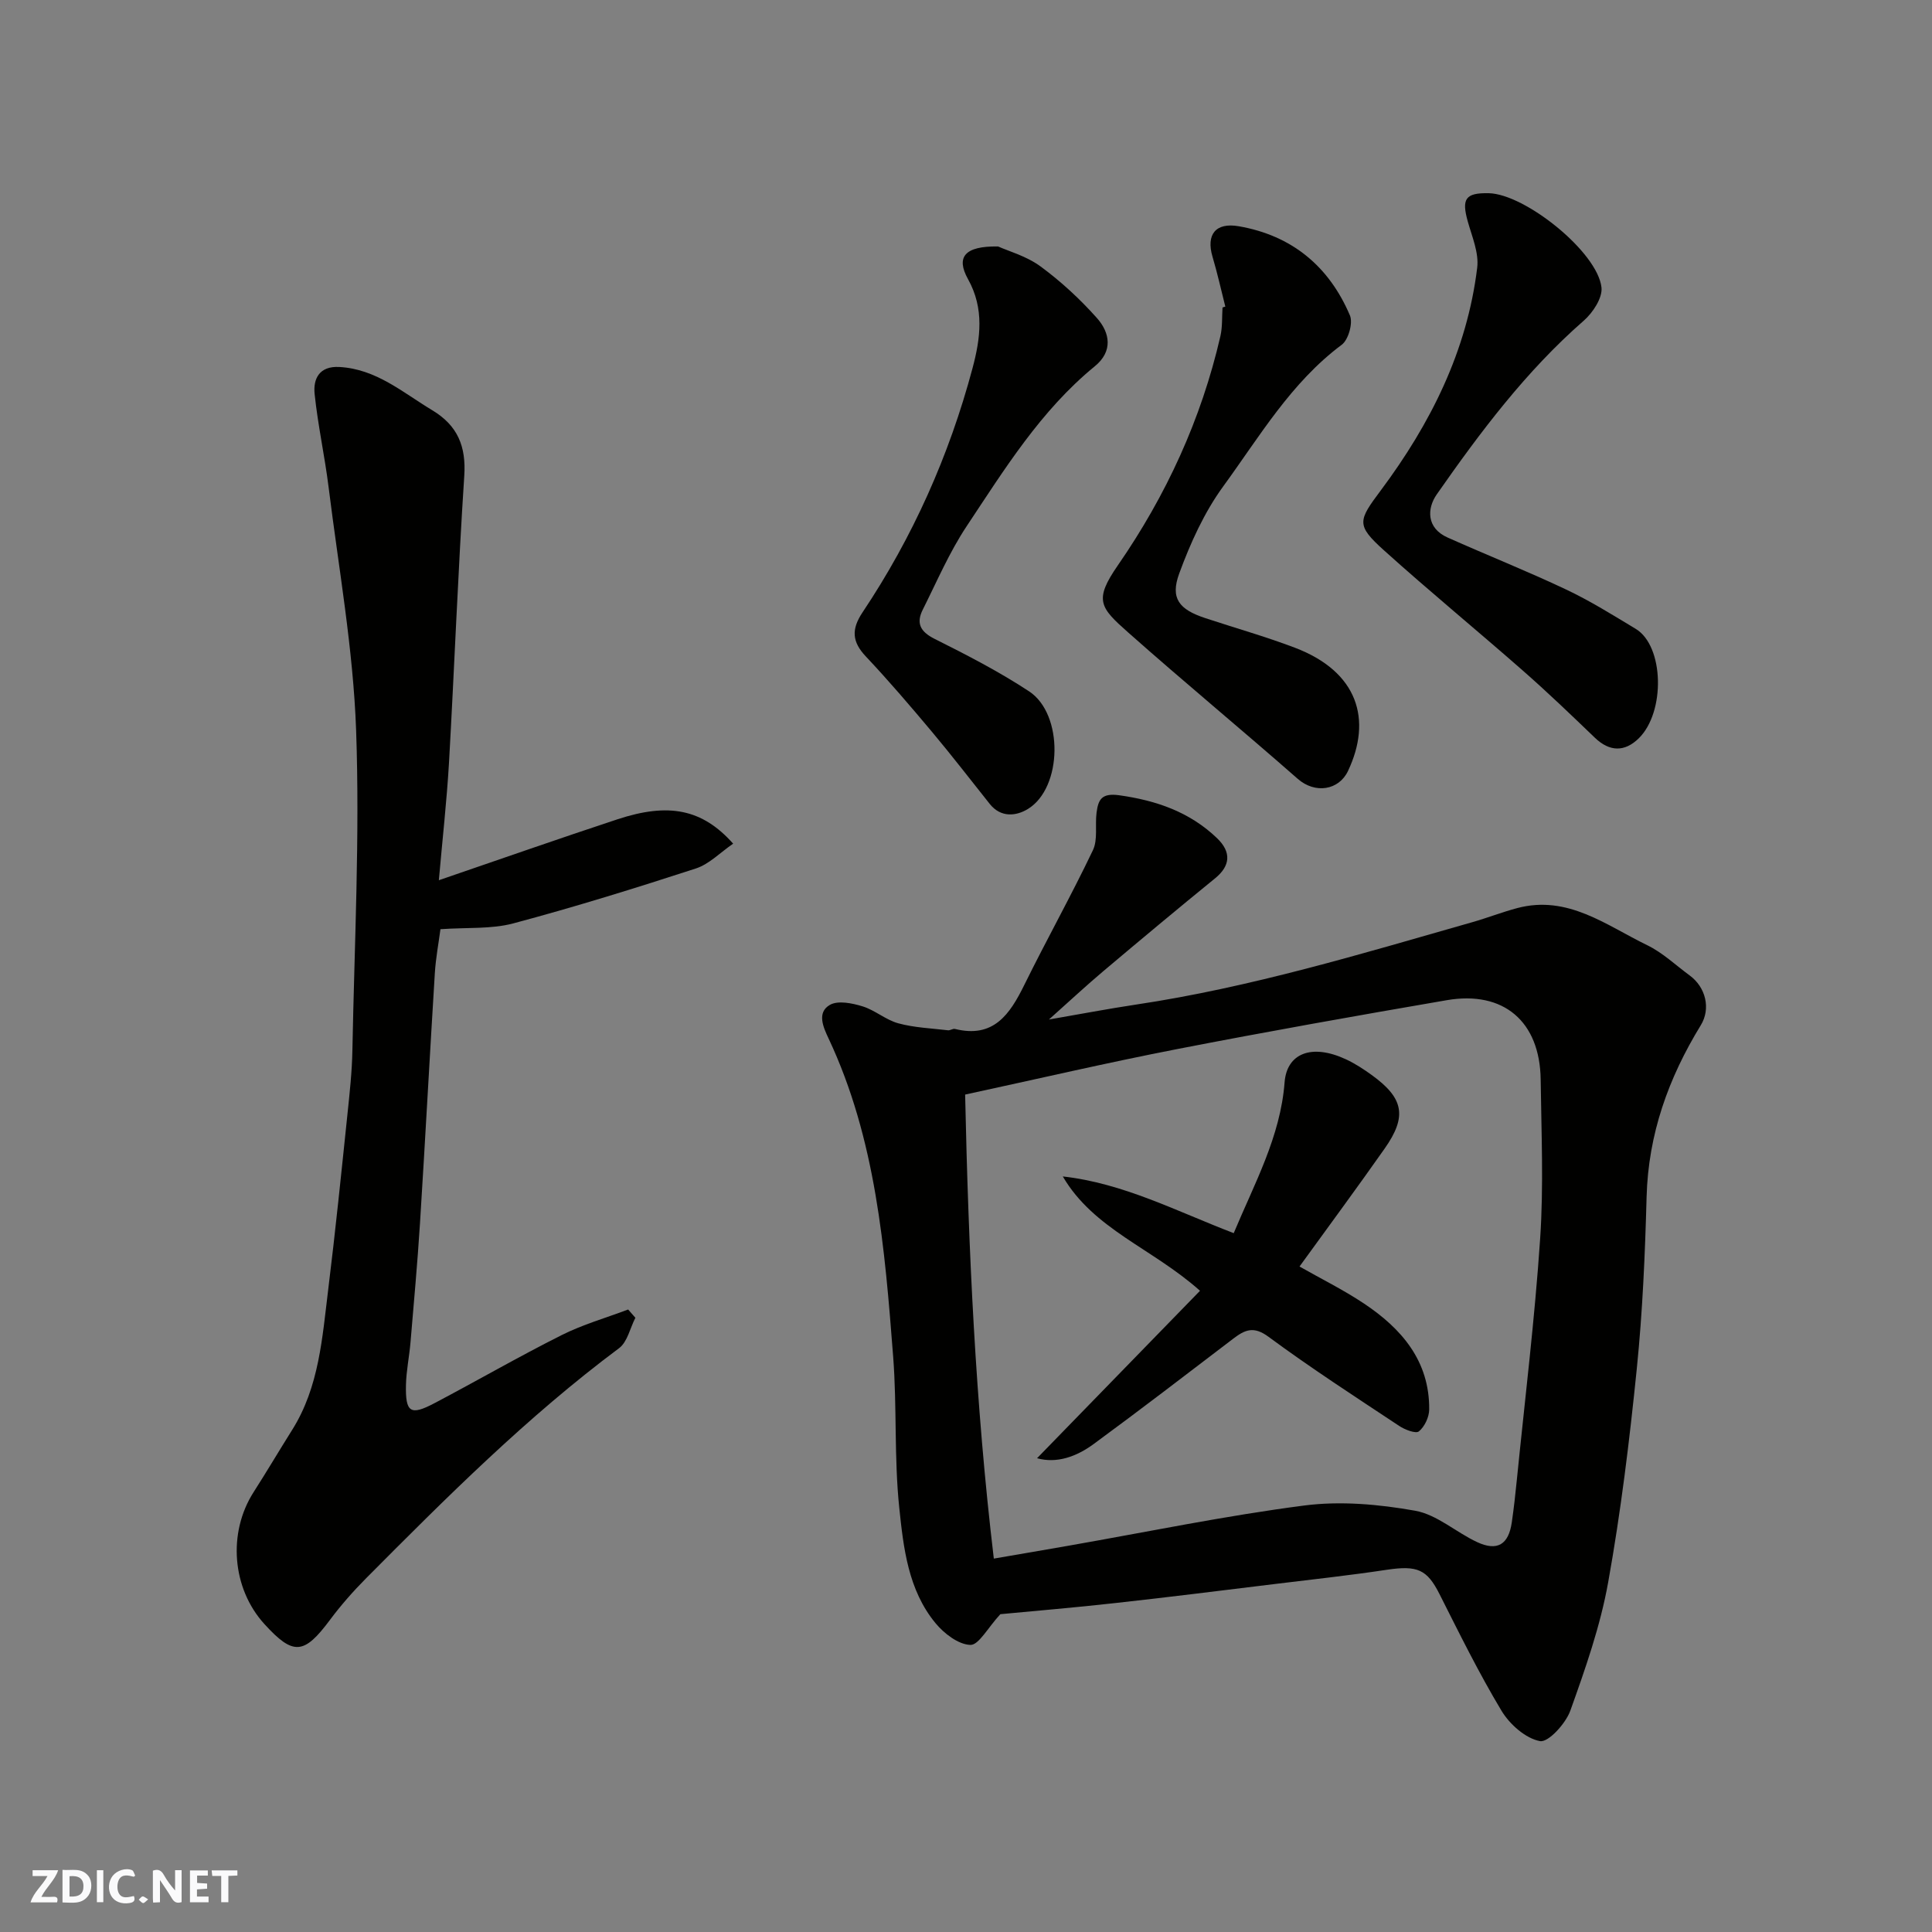
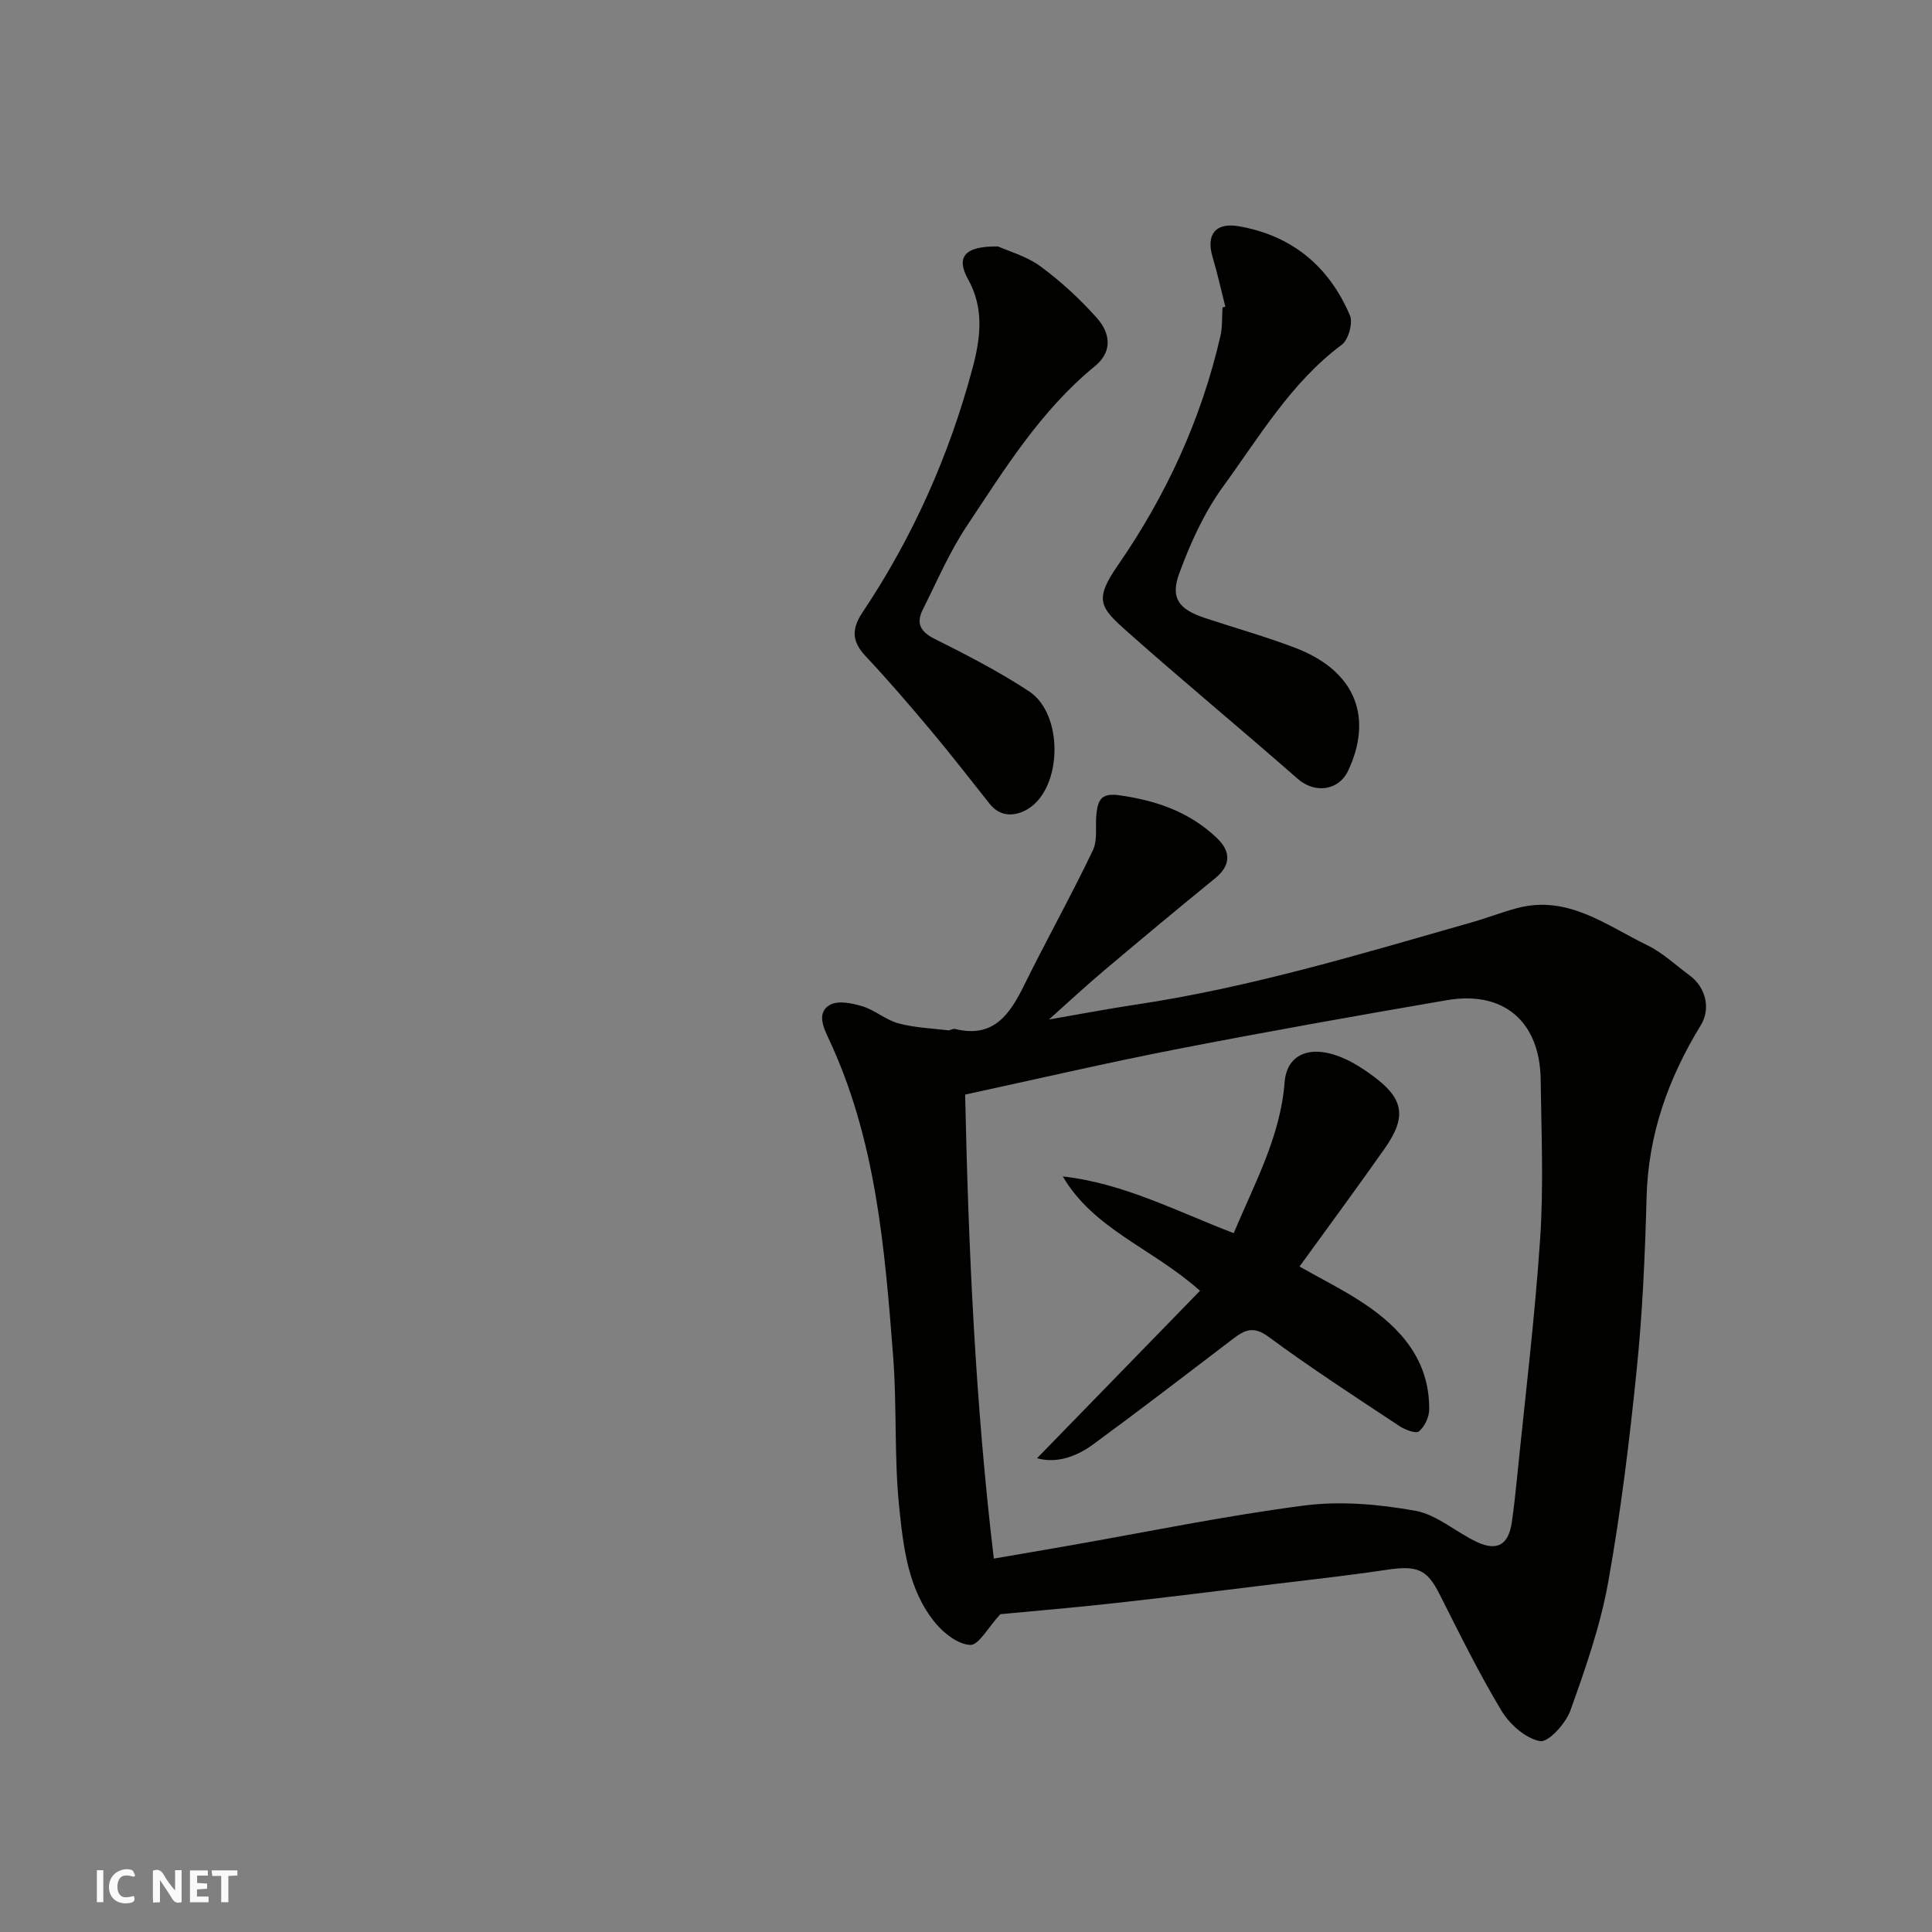
<svg xmlns="http://www.w3.org/2000/svg" enable-background="new 0 0 400 400" viewBox="0 0 400 400">
  <rect x="0" y="0" width="400" height="400" fill="#808080" stroke="none" />
  <g fill="#fafafb">
    <path d="m37.59 393.81c-.92.31-1.52.05-2-.78-.7-1.2-1.52-2.34-2.47-3.78v4.59c-.55.03-.95.05-1.41.07-.03-.37-.06-.64-.06-.91 0-1.91 0-3.81 0-5.7 1.13-.41 1.77-.03 2.29.91.62 1.11 1.38 2.14 2.31 3.19v-4.2h1.35v6.61z" />
-     <path d="m12.94 393.88v-6.75c1.9.19 3.93-.54 5.37 1.29.8 1.01.78 2.88.03 3.97-1.37 1.97-3.4 1.51-5.4 1.49m1.45-1.22c2.04.12 2.92-.58 2.89-2.21-.03-1.51-.98-2.19-2.89-2z" />
-     <path d="m11.81 393.87h-5.49c.68-2.18 2.47-3.48 3.51-5.45h-3.08v-1.21h5.29c-.71 2.13-2.44 3.48-3.47 5.51.86 0 1.63.04 2.39-.01.79-.05 1.14.21.85 1.16" />
    <path d="m39.33 393.86v-6.61h3.7v1.07h-2.22v1.52c.68.04 1.34.09 2.07.13v1.07c-.72.05-1.38.09-2.1.14v1.48h2.4v1.19h-3.85z" />
    <path d="m27.71 388.56c-1.15-.3-2.46-.61-3.1.64-.37.73-.41 1.93-.06 2.67.63 1.35 1.99.93 3.17.68.35.94-.01 1.32-.93 1.46-1.62.25-3.05-.27-3.76-1.48-.73-1.24-.6-3.03.31-4.17.88-1.11 2.71-1.7 4-1.16.32.13.44.74.65 1.12-.1.08-.19.16-.28.24" />
    <path d="m49.15 387.24v1.07c-.59.02-1.17.05-1.87.08v5.44h-1.48v-5.44h-1.85c-.05-.4-.08-.73-.13-1.15z" />
    <path d="m20.06 387.21h1.33v6.62h-1.33z" />
-     <path d="m30.68 393.25c-.49.38-.8.79-1.05.76-.32-.05-.6-.45-.9-.7.26-.24.51-.64.8-.67.29-.04.62.3 1.15.61" />
  </g>
  <path d="m207.11 334.2c-2.62 2.84-4.48 6.42-6.21 6.36-2.49-.08-5.45-2.36-7.22-4.51-5.66-6.86-6.63-15.58-7.5-23.91-1.08-10.35-.46-20.86-1.26-31.26-1.74-22.49-3.56-45.01-13.38-65.89-1.09-2.31-2.47-5.36.28-6.94 1.67-.96 4.61-.36 6.75.3 2.59.79 4.83 2.82 7.43 3.52 3.31.9 6.84 1.03 10.28 1.44.46.05 1-.38 1.43-.28 8 1.99 11.36-3.02 14.36-9.11 4.61-9.36 9.71-18.47 14.2-27.88 1.06-2.21.42-5.18.76-7.78.35-2.63.97-4.13 4.69-3.61 7.72 1.08 14.6 3.47 20.24 8.87 3.07 2.94 2.73 5.78-.37 8.31-7.76 6.32-15.44 12.73-23.09 19.18-3.63 3.06-7.11 6.3-11.33 10.07 6.48-1.12 12.23-2.22 18.01-3.09 23.74-3.55 46.64-10.5 69.64-17.06 3.13-.89 6.17-2.09 9.31-2.92 10.46-2.78 18.43 3.57 26.92 7.69 3.18 1.54 5.87 4.12 8.77 6.25 3.35 2.45 4.42 6.89 2.3 10.33-6.69 10.92-10.86 22.53-11.21 35.52-.32 11.87-.83 23.77-2.03 35.58-1.5 14.8-3.3 29.61-5.93 44.24-1.62 9.04-4.72 17.87-7.83 26.55-.96 2.68-4.57 6.63-6.28 6.31-2.98-.55-6.27-3.47-7.96-6.27-4.69-7.8-8.73-16.01-12.84-24.16-2.58-5.11-4.56-6-10.95-5.04-7.77 1.17-15.58 2.02-23.38 2.97-10.89 1.33-21.78 2.7-32.68 3.9-8.33.94-16.7 1.63-23.92 2.32zm-1.35-11.51c5.7-.98 10.65-1.82 15.6-2.69 16.22-2.84 32.36-6.19 48.67-8.3 7.51-.97 15.46-.26 22.96 1.08 4.52.8 8.47 4.47 12.84 6.5 4.19 1.94 6.5.5 7.17-4.08.42-2.91.75-5.84 1.04-8.77 1.67-16.65 3.71-33.28 4.83-49.96.74-10.94.25-21.97.11-32.96-.16-12.03-7.67-18.46-19.45-16.43-18.63 3.2-37.25 6.51-55.81 10.12-14.5 2.82-28.9 6.18-43.9 9.42.69 32.02 2.12 64.04 5.94 96.07z" fill="#010100" />
-   <path d="m90.86 182.24c12.74-4.36 24.81-8.6 36.97-12.61 10.59-3.49 17.55-2.16 23.96 5.04-2.66 1.82-4.94 4.23-7.72 5.14-12.51 4.07-25.1 7.98-37.81 11.37-4.54 1.21-9.51.81-15.07 1.2-.36 2.76-.96 5.9-1.16 9.07-1.07 17.29-1.99 34.59-3.08 51.88-.52 8.21-1.27 16.4-1.96 24.59-.25 2.94-.87 5.86-.94 8.8-.13 5.73.92 6.42 5.87 3.81 8.81-4.64 17.44-9.63 26.34-14.1 4.38-2.2 9.18-3.57 13.79-5.31l1.5 1.71c-1.1 2.13-1.65 5-3.37 6.29-19.02 14.19-35.73 30.89-52.39 47.65-2.66 2.68-5.19 5.55-7.45 8.58-5.4 7.26-7.61 7.47-13.61.88-6.7-7.37-7.61-18.87-2.23-27.29 2.72-4.25 5.29-8.6 7.98-12.88 5.61-8.92 6.24-19.13 7.48-29.14 1.49-12.04 2.71-24.11 3.97-36.18.46-4.42.95-8.86 1.03-13.29.42-22.09 1.55-44.21.77-66.26-.6-16.8-3.61-33.53-5.69-50.27-.8-6.47-2.23-12.87-2.9-19.35-.33-3.17.99-5.82 5.11-5.59 7.65.41 13.14 5.29 19.25 8.96 5.25 3.16 7.03 7.47 6.62 13.61-1.29 19.77-2.04 39.58-3.16 59.37-.46 7.85-1.34 15.67-2.1 24.32z" fill="#010100" />
-   <path d="m308.21 40c7.54.15 22.54 12.18 23.36 19.51.24 2.17-1.8 5.25-3.68 6.89-11.97 10.46-21.41 23.05-30.42 35.95-2.05 2.93-2.16 6.98 2.24 8.94 8.15 3.64 16.46 6.94 24.53 10.76 4.98 2.35 9.69 5.3 14.42 8.15 5.88 3.55 6.17 17.24.62 22.67-2.91 2.84-6.02 2.81-9.09-.14-4.89-4.7-9.79-9.41-14.89-13.88-9.52-8.36-19.32-16.4-28.73-24.88-5.87-5.28-5.39-6.15-.67-12.47 10.26-13.76 17.84-28.83 19.94-46.09.37-3.05-1.06-6.39-1.94-9.51-1.34-4.75-.51-5.99 4.31-5.9z" fill="#010100" />
  <path d="m253.69 63.48c-.87-3.44-1.64-6.92-2.65-10.32-1.36-4.58.62-7.15 5.42-6.32 11.02 1.91 18.71 8.31 23.03 18.47.66 1.56-.31 5.03-1.69 6.06-10.53 7.86-17.04 19.04-24.54 29.32-3.93 5.39-6.81 11.75-9.12 18.06-1.89 5.16-.01 7.44 5.42 9.23 6.17 2.04 12.44 3.81 18.5 6.11 13.17 5 16.03 14.96 11.03 25.53-1.89 4-6.8 4.8-10.42 1.62-11.62-10.2-23.54-20.05-35.11-30.31-5.84-5.17-7.11-6.67-2.13-13.87 10.02-14.49 17.28-30.26 21.24-47.46.44-1.91.31-3.96.44-5.94.2-.05.39-.11.58-.18z" fill="#010100" />
  <path d="m206.65 51.03c2.12.96 5.86 1.98 8.78 4.13 4.23 3.11 8.17 6.75 11.67 10.68 2.72 3.06 3.37 6.89-.43 9.99-11.2 9.16-18.7 21.33-26.55 33.14-3.57 5.38-6.15 11.42-9.06 17.23-1.41 2.8-.56 4.57 2.44 6.07 6.67 3.34 13.36 6.78 19.58 10.88 7.14 4.71 6.91 19.91-.23 24.32-2.41 1.49-5.61 1.89-7.93-1.02-3.98-5-7.88-10.06-11.98-14.95-4.44-5.29-8.93-10.55-13.67-15.58-2.88-3.05-3.04-5.62-.69-9.14 10.39-15.55 17.93-32.44 22.76-50.51 1.67-6.23 2.48-12.39-.93-18.49-2.52-4.54-.73-6.87 6.24-6.75z" fill="#010100" />
  <path d="m248.45 267.24c-9.93-8.84-22-12.71-28.41-23.67 12.53 1.4 23.46 7.17 35.39 11.74 4.28-10.27 9.67-19.96 10.53-31.22.46-6 5.58-8.07 12.66-4.79 1.91.88 3.71 2.06 5.42 3.3 6.6 4.78 7.32 8.55 2.63 15.21-5.72 8.14-11.63 16.14-17.62 24.41 4.41 2.51 9.05 4.8 13.33 7.65 7.8 5.2 13.6 11.89 13.52 21.95-.01 1.57-.95 3.56-2.13 4.53-.65.53-2.92-.35-4.1-1.14-9.1-6.03-18.27-11.97-27.05-18.45-3.08-2.28-4.9-1.42-7.28.39-9.62 7.33-19.2 14.7-28.95 21.85-3.53 2.58-7.59 4.05-11.68 2.91 11.26-11.57 22.53-23.15 33.74-34.67z" fill="#010100" />
</svg>